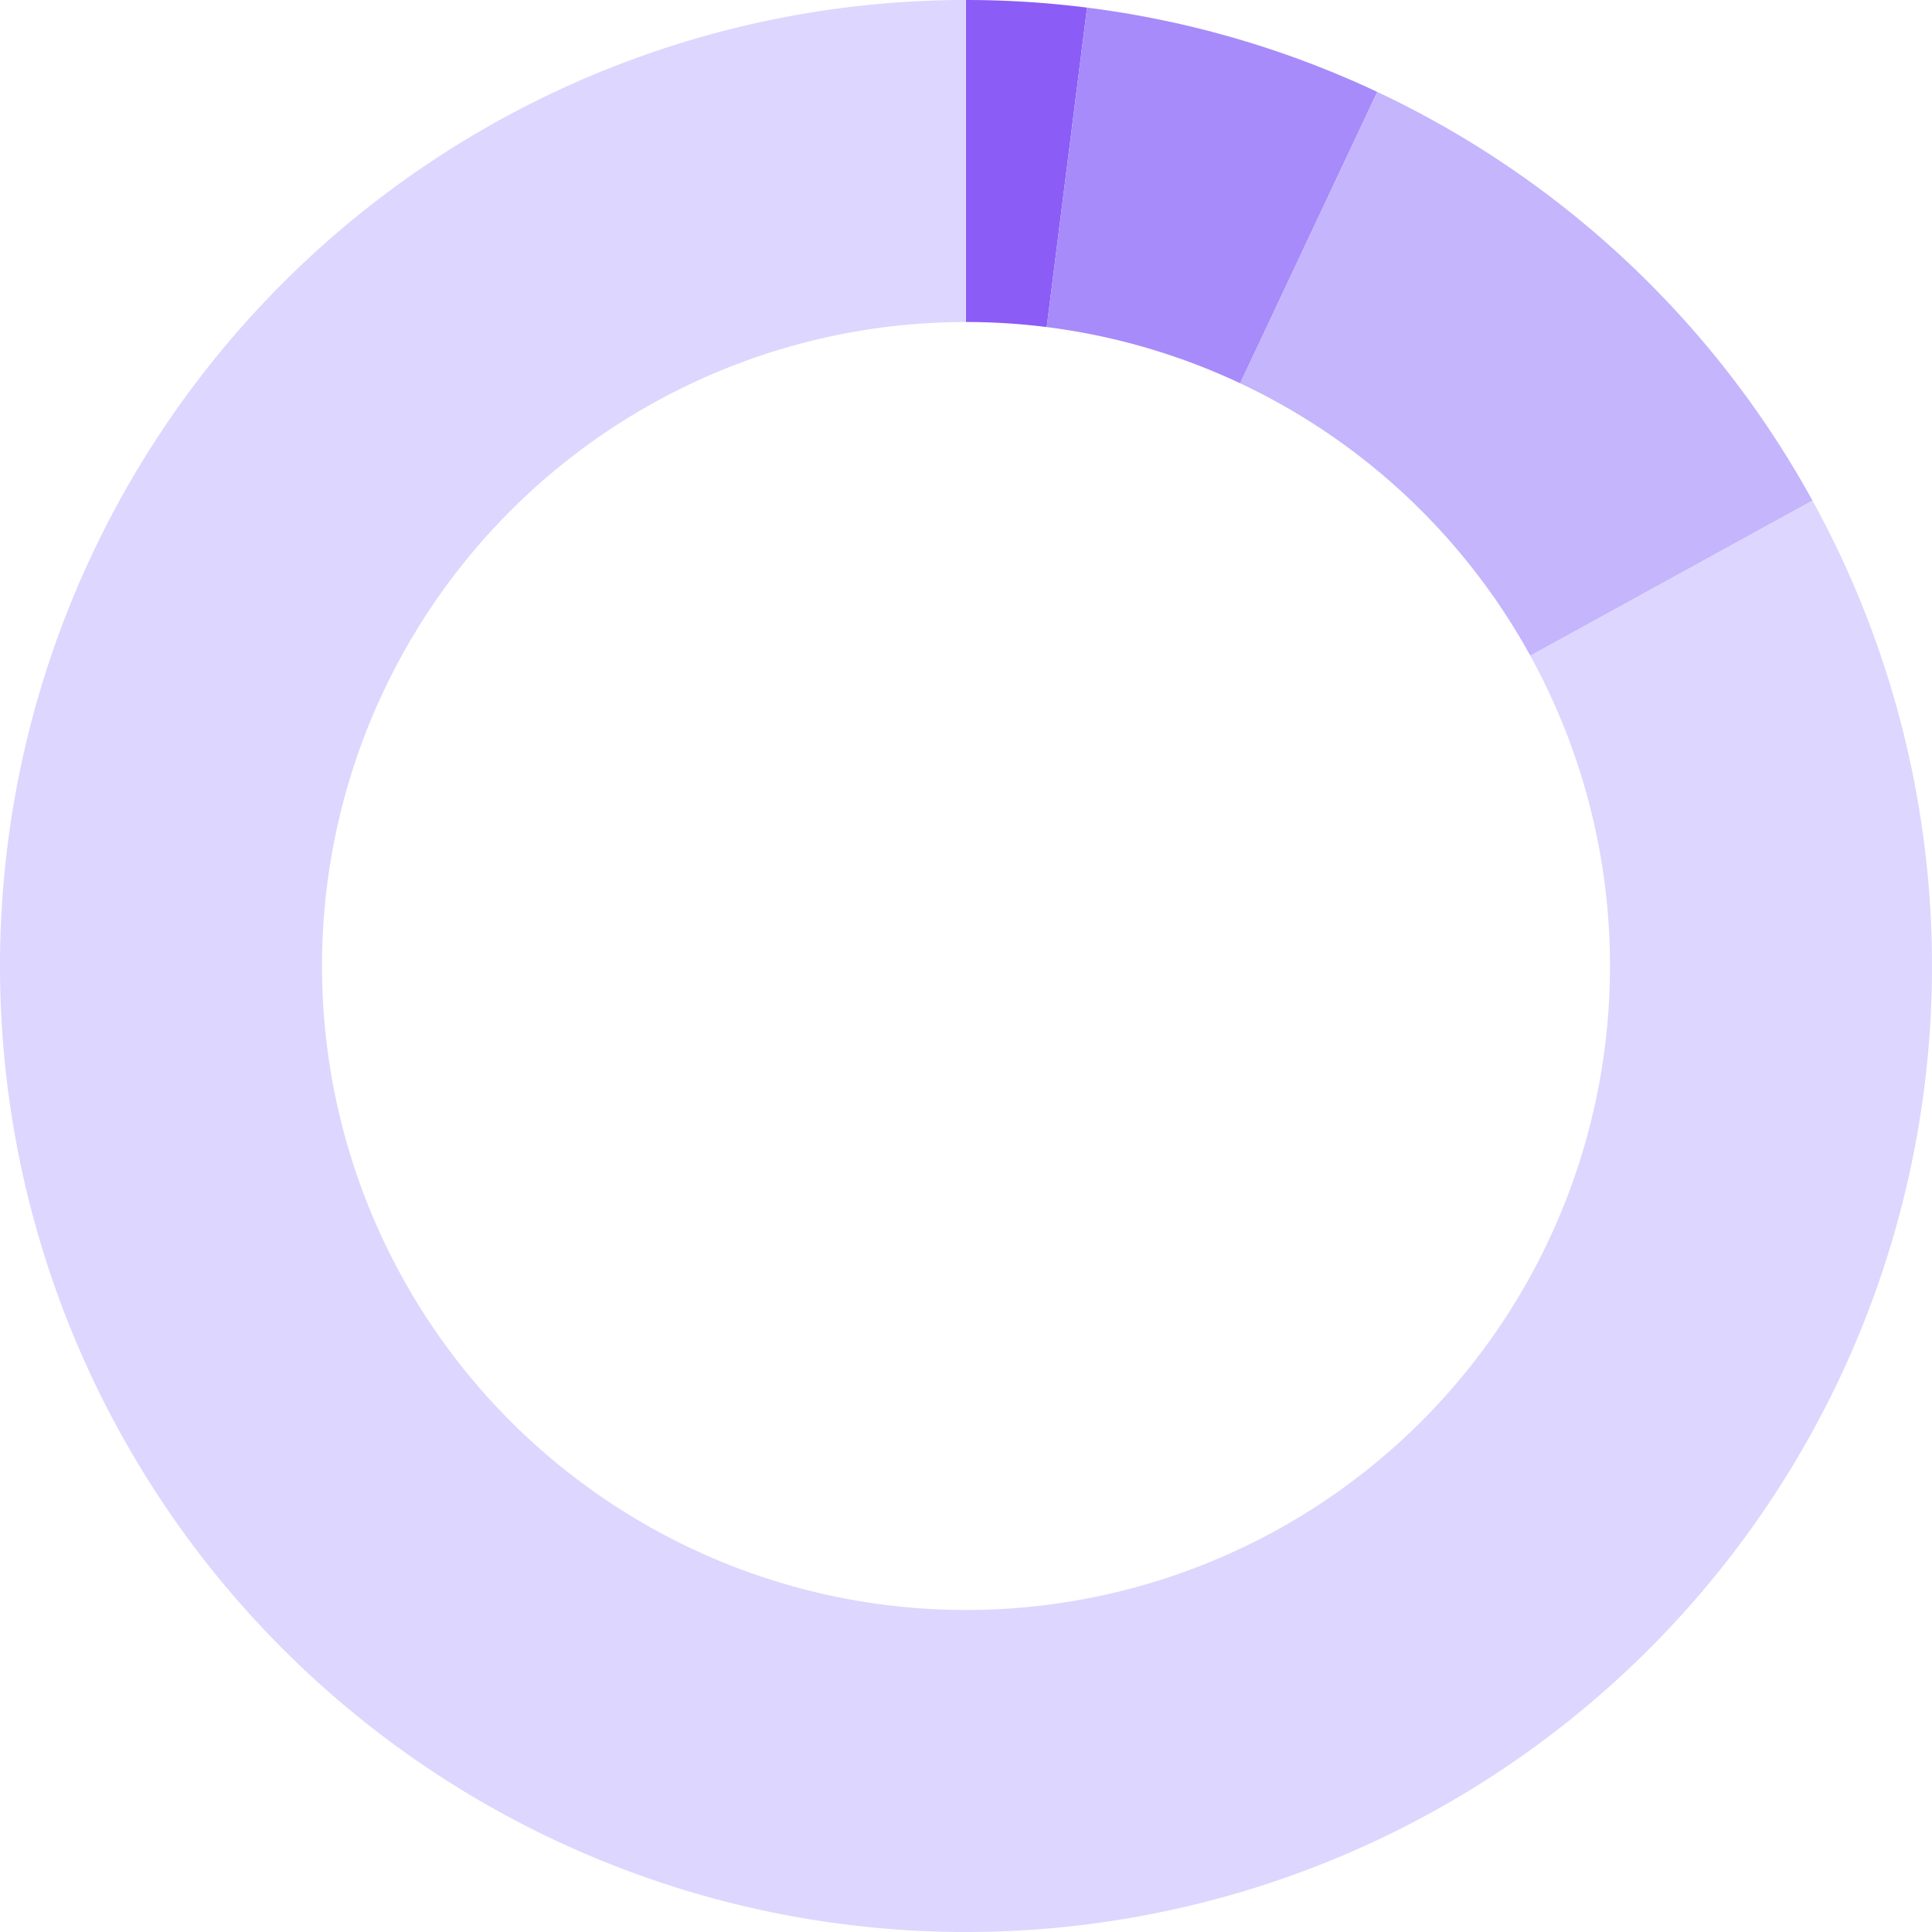
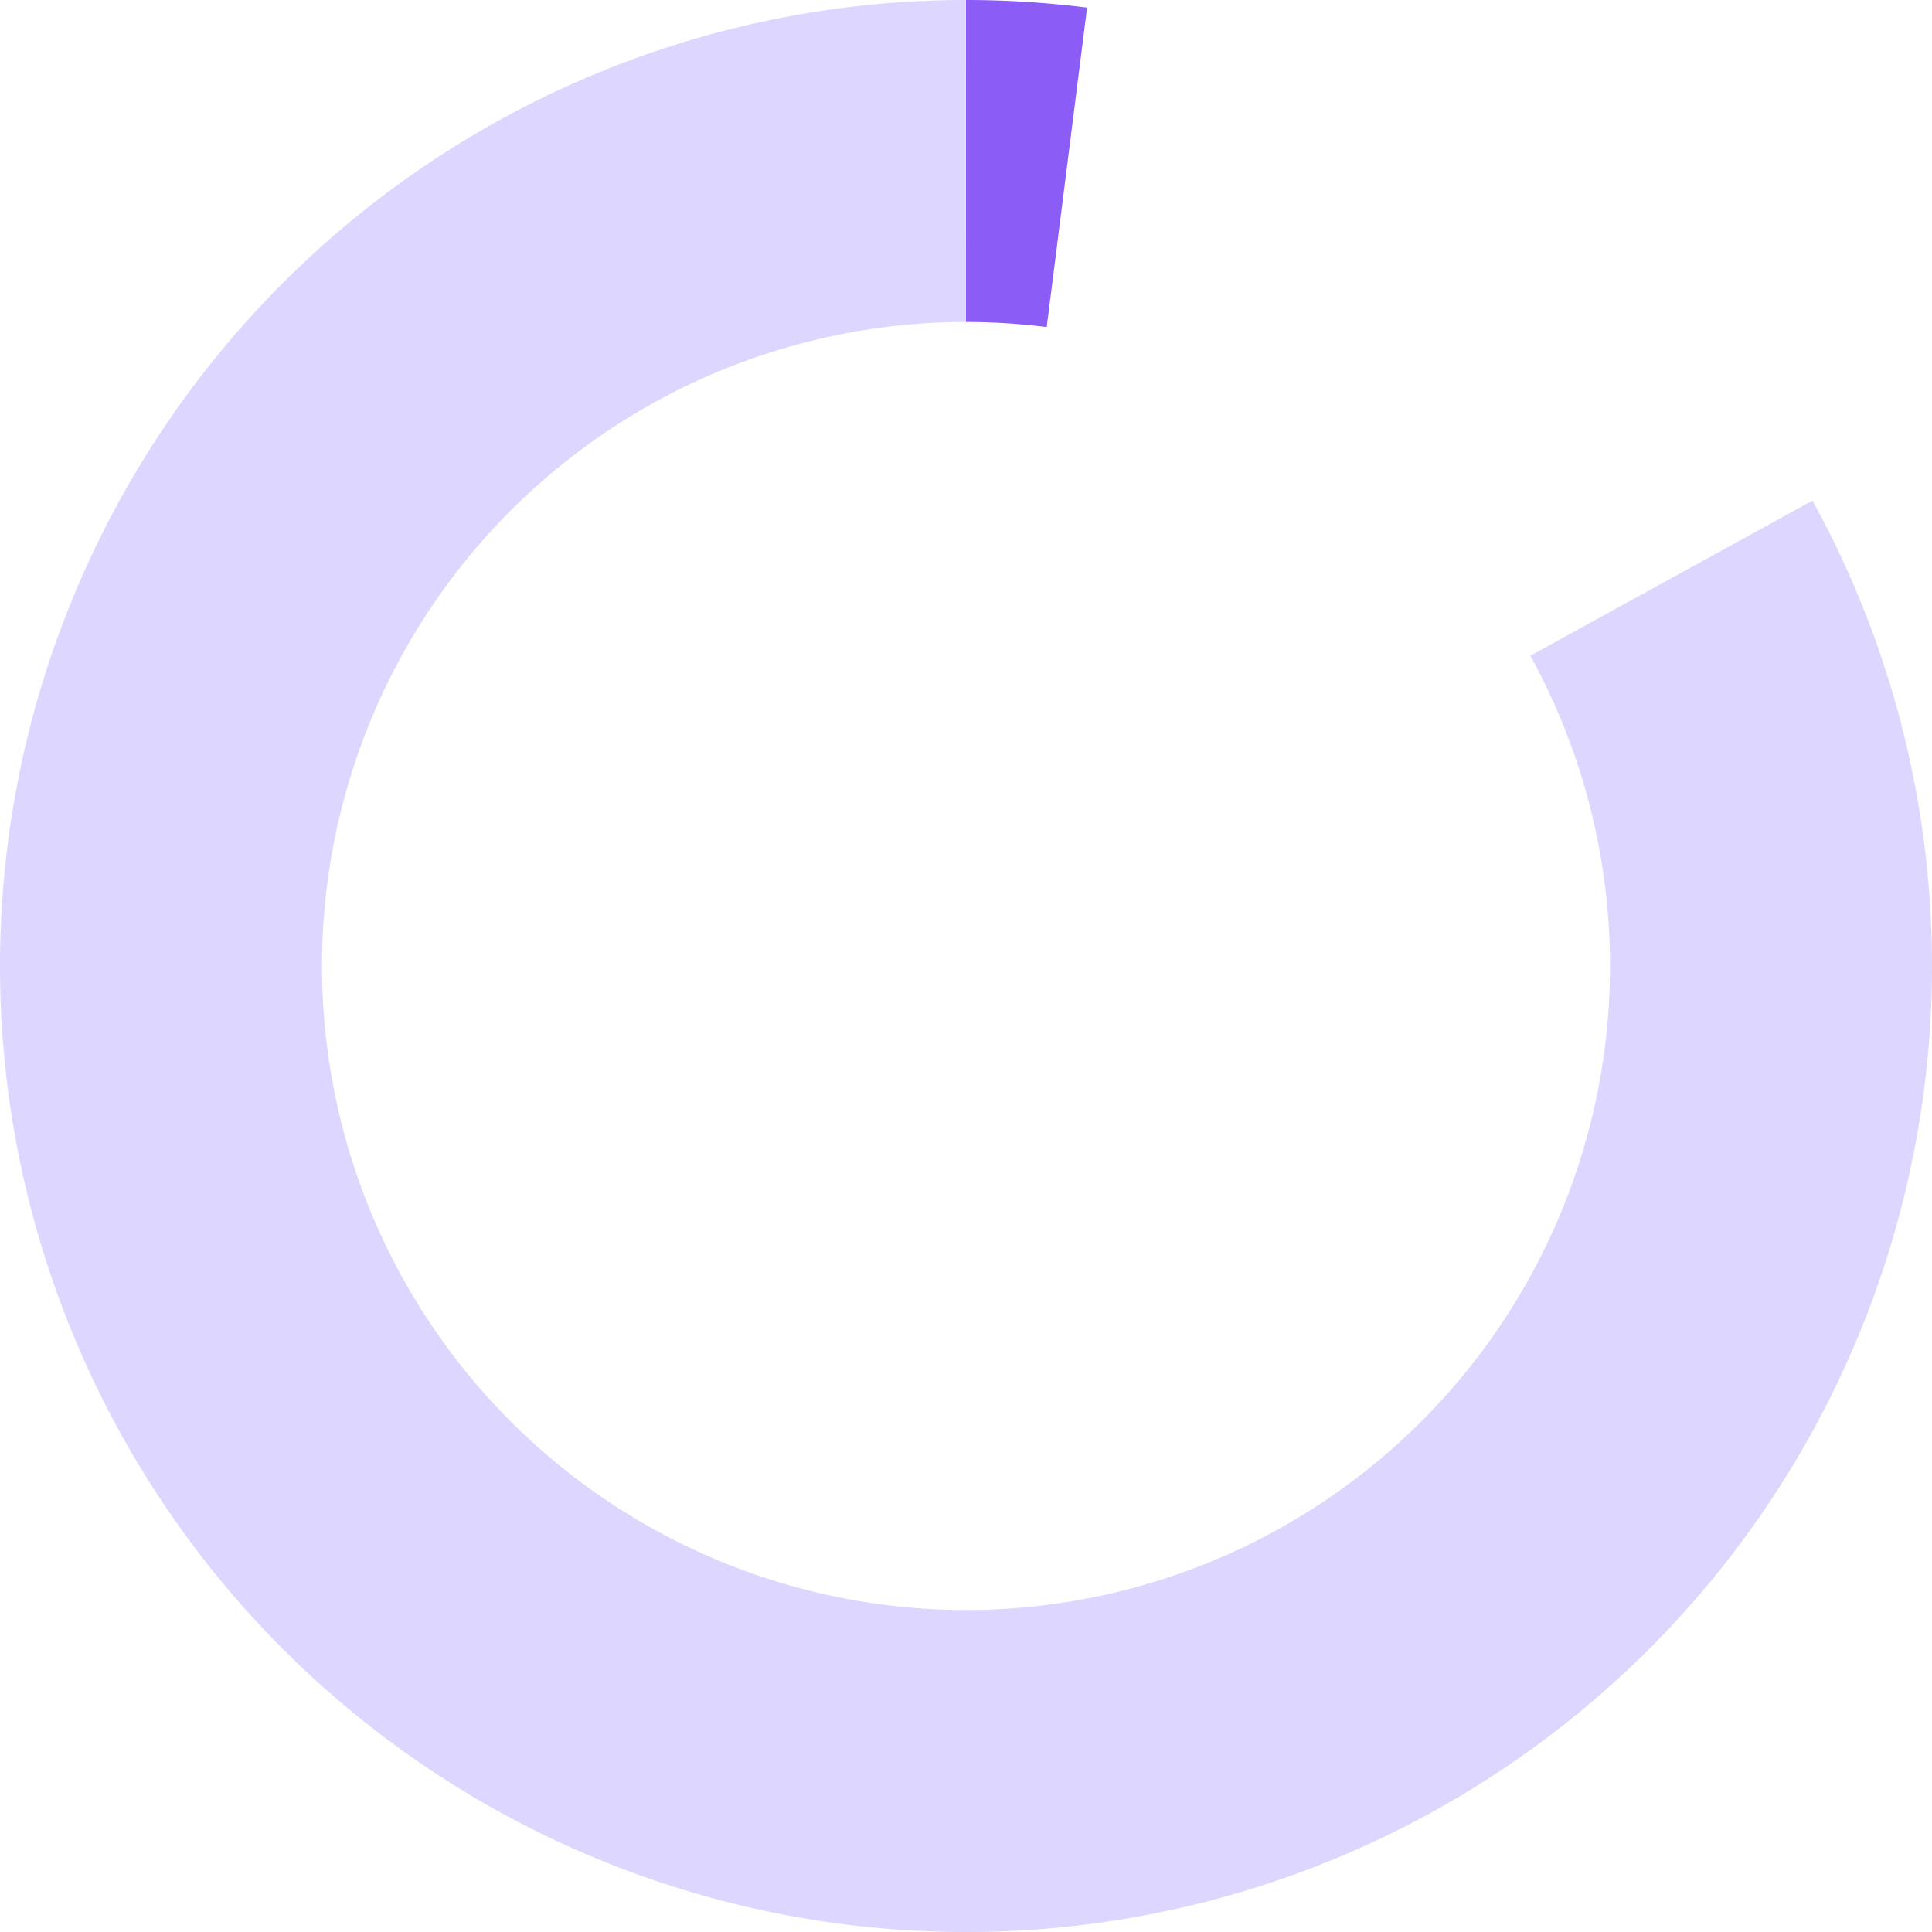
<svg xmlns="http://www.w3.org/2000/svg" id="sv" width="180" height="180" viewBox="0 0 180 180">
  <path id="0" fill="#8b5cf6" d="M90, 0 A90,90 0 0 1 101.28,0.71 L97.52,30.473 A60,60 0 0 0 90,30 Z" />
-   <path id="1" fill="#a78bfa" d="M101.28, 0.71 A90,90 0 0 1 128.319,8.565 L115.546,35.71 A60,60 0 0 0 97.52,30.473 Z" />
-   <path id="2" fill="#c4b5fd" d="M128.319, 8.565 A90,90 0 0 1 168.866,46.64 L142.578,61.093 A60,60 0 0 0 115.546,35.71 Z" />
  <path id="3" fill="#ddd6fe" d="M168.866, 46.64 A90,90 0 1 1 89.984,0 L89.99,30 A60,60 0 1 0 142.578,61.093 Z" />
</svg>